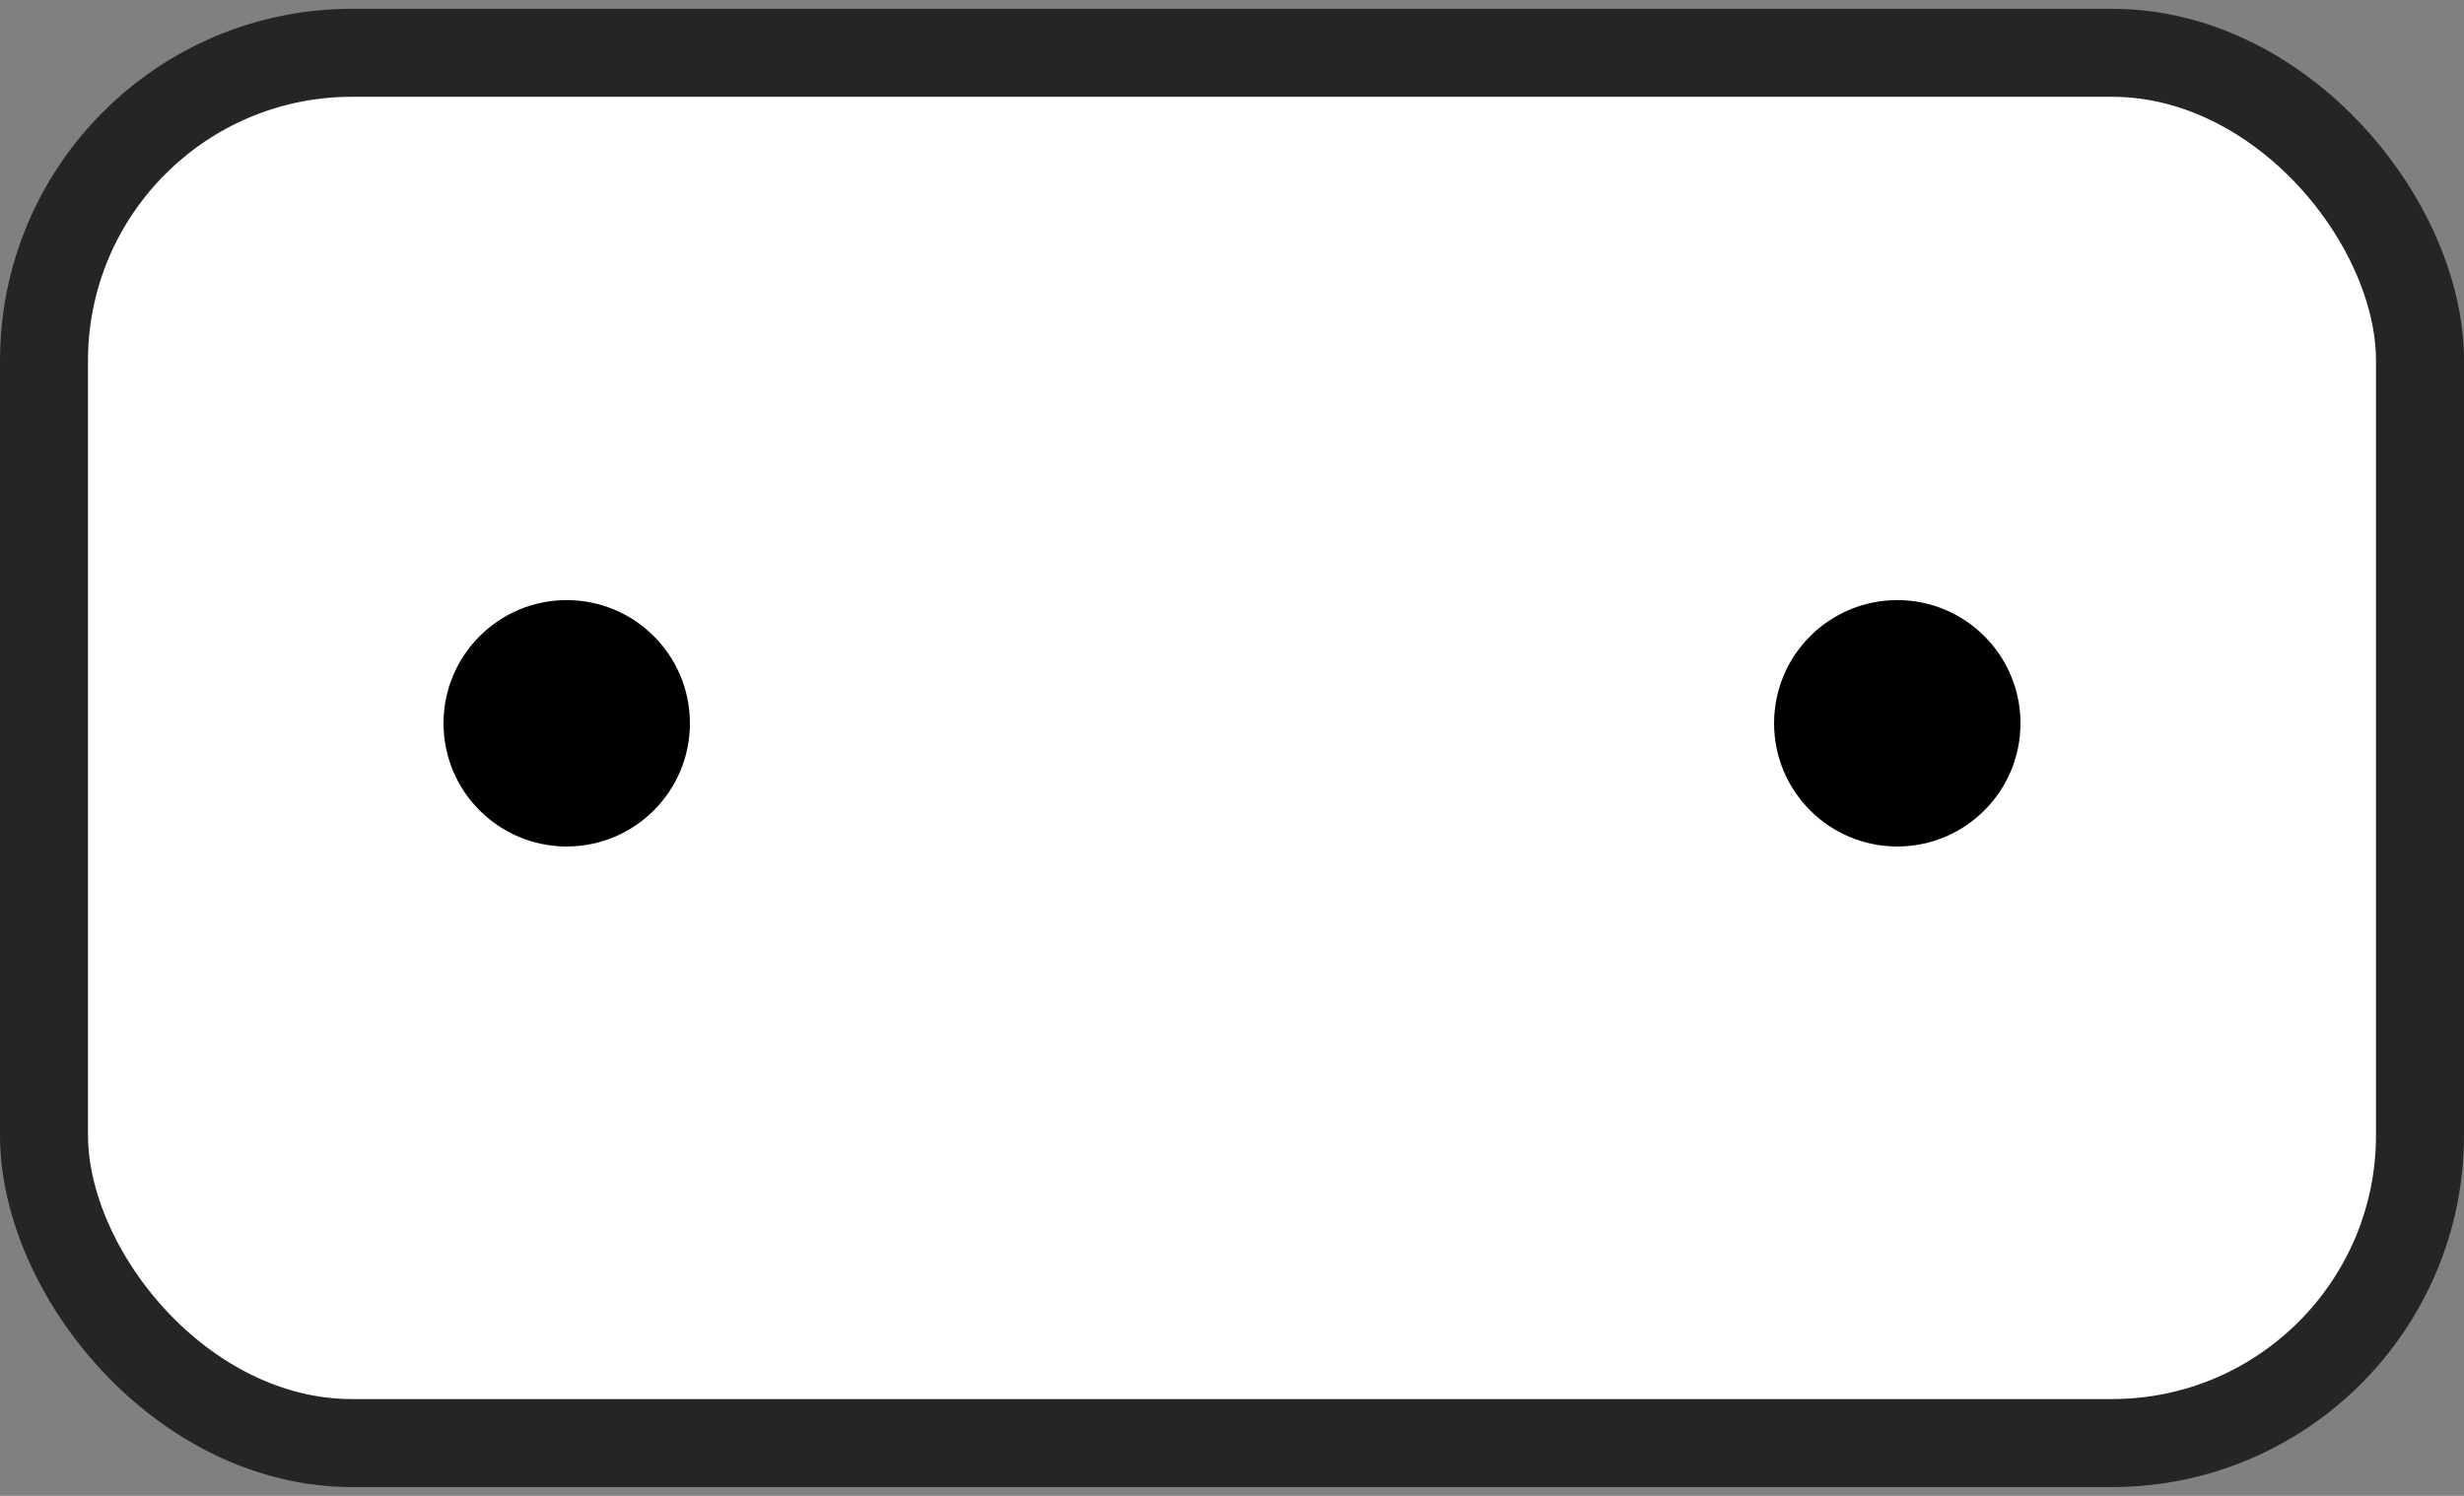
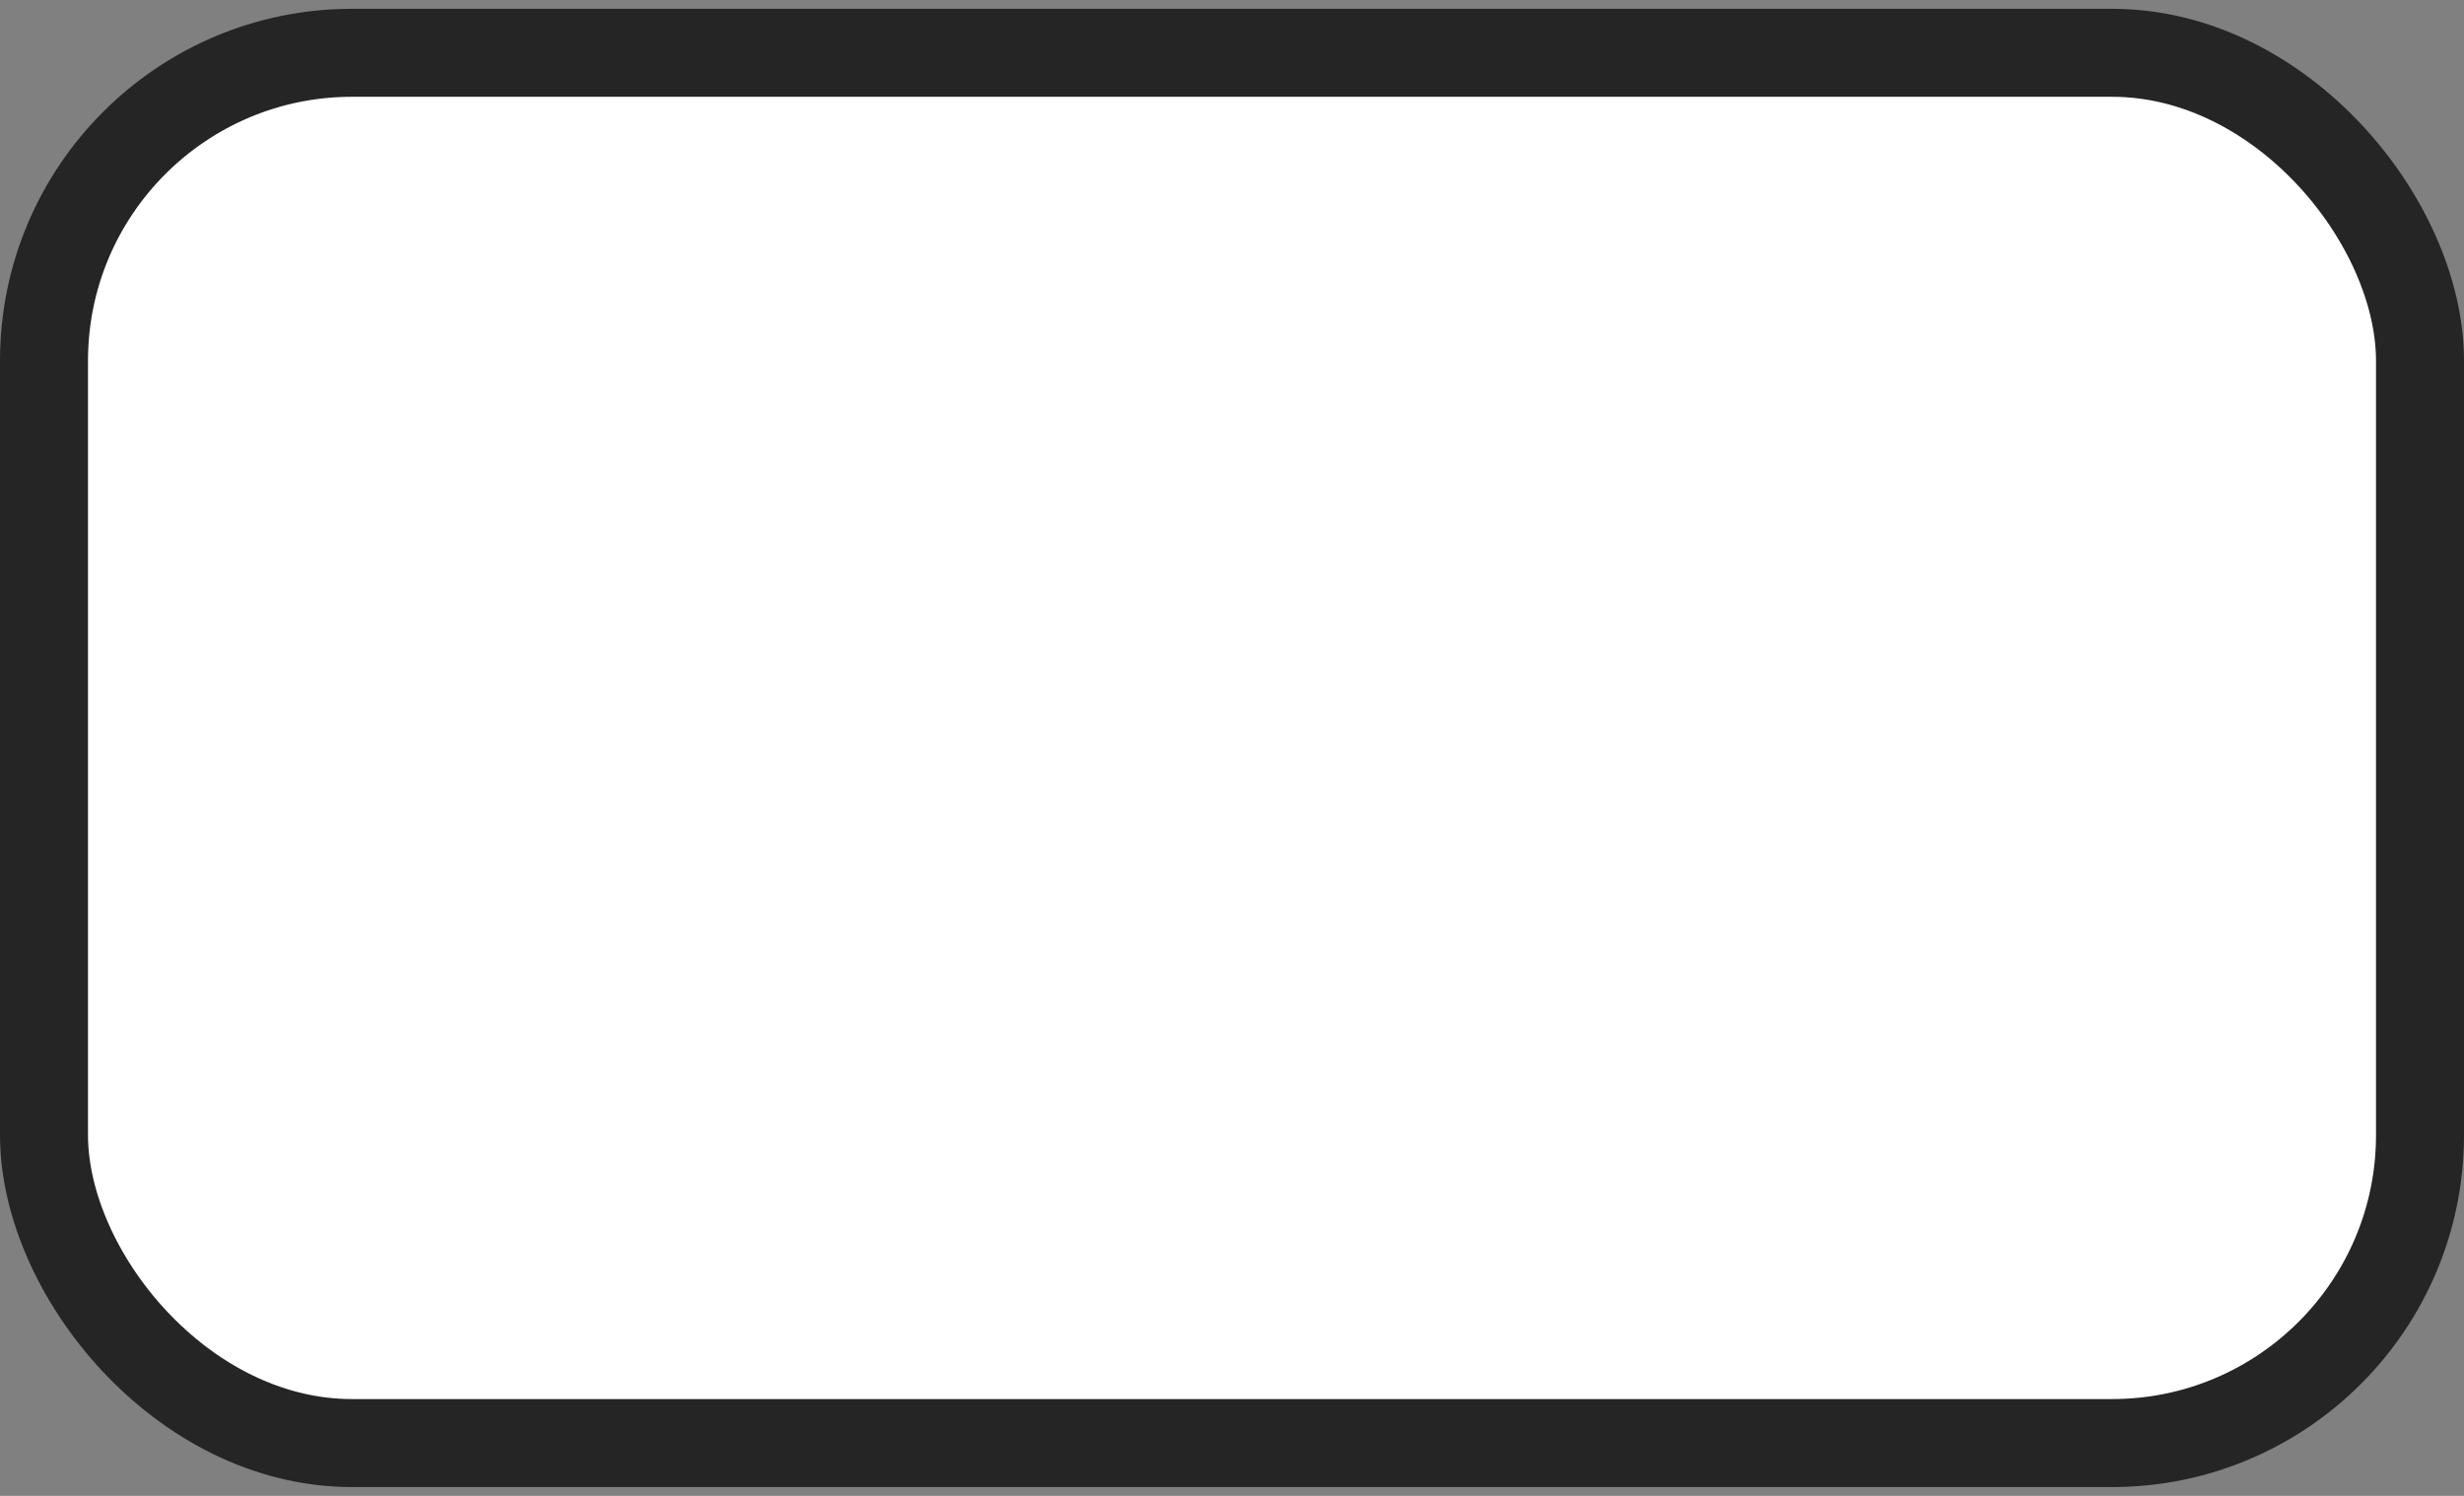
<svg xmlns="http://www.w3.org/2000/svg" width="28" height="17" viewBox="0 0 28 17" fill="none">
  <rect x="0" y="0" width="28" height="17" fill="#808080" stroke="none" />
  <rect x="0.5" y="0.6" width="27" height="15.8" rx="3.5" fill="white" stroke="#252525" />
-   <ellipse cx="6.44" cy="8.22" rx="1.4" ry="1.4" fill="black" />
-   <ellipse cx="21.56" cy="8.22" rx="1.4" ry="1.4" fill="black" />
</svg>